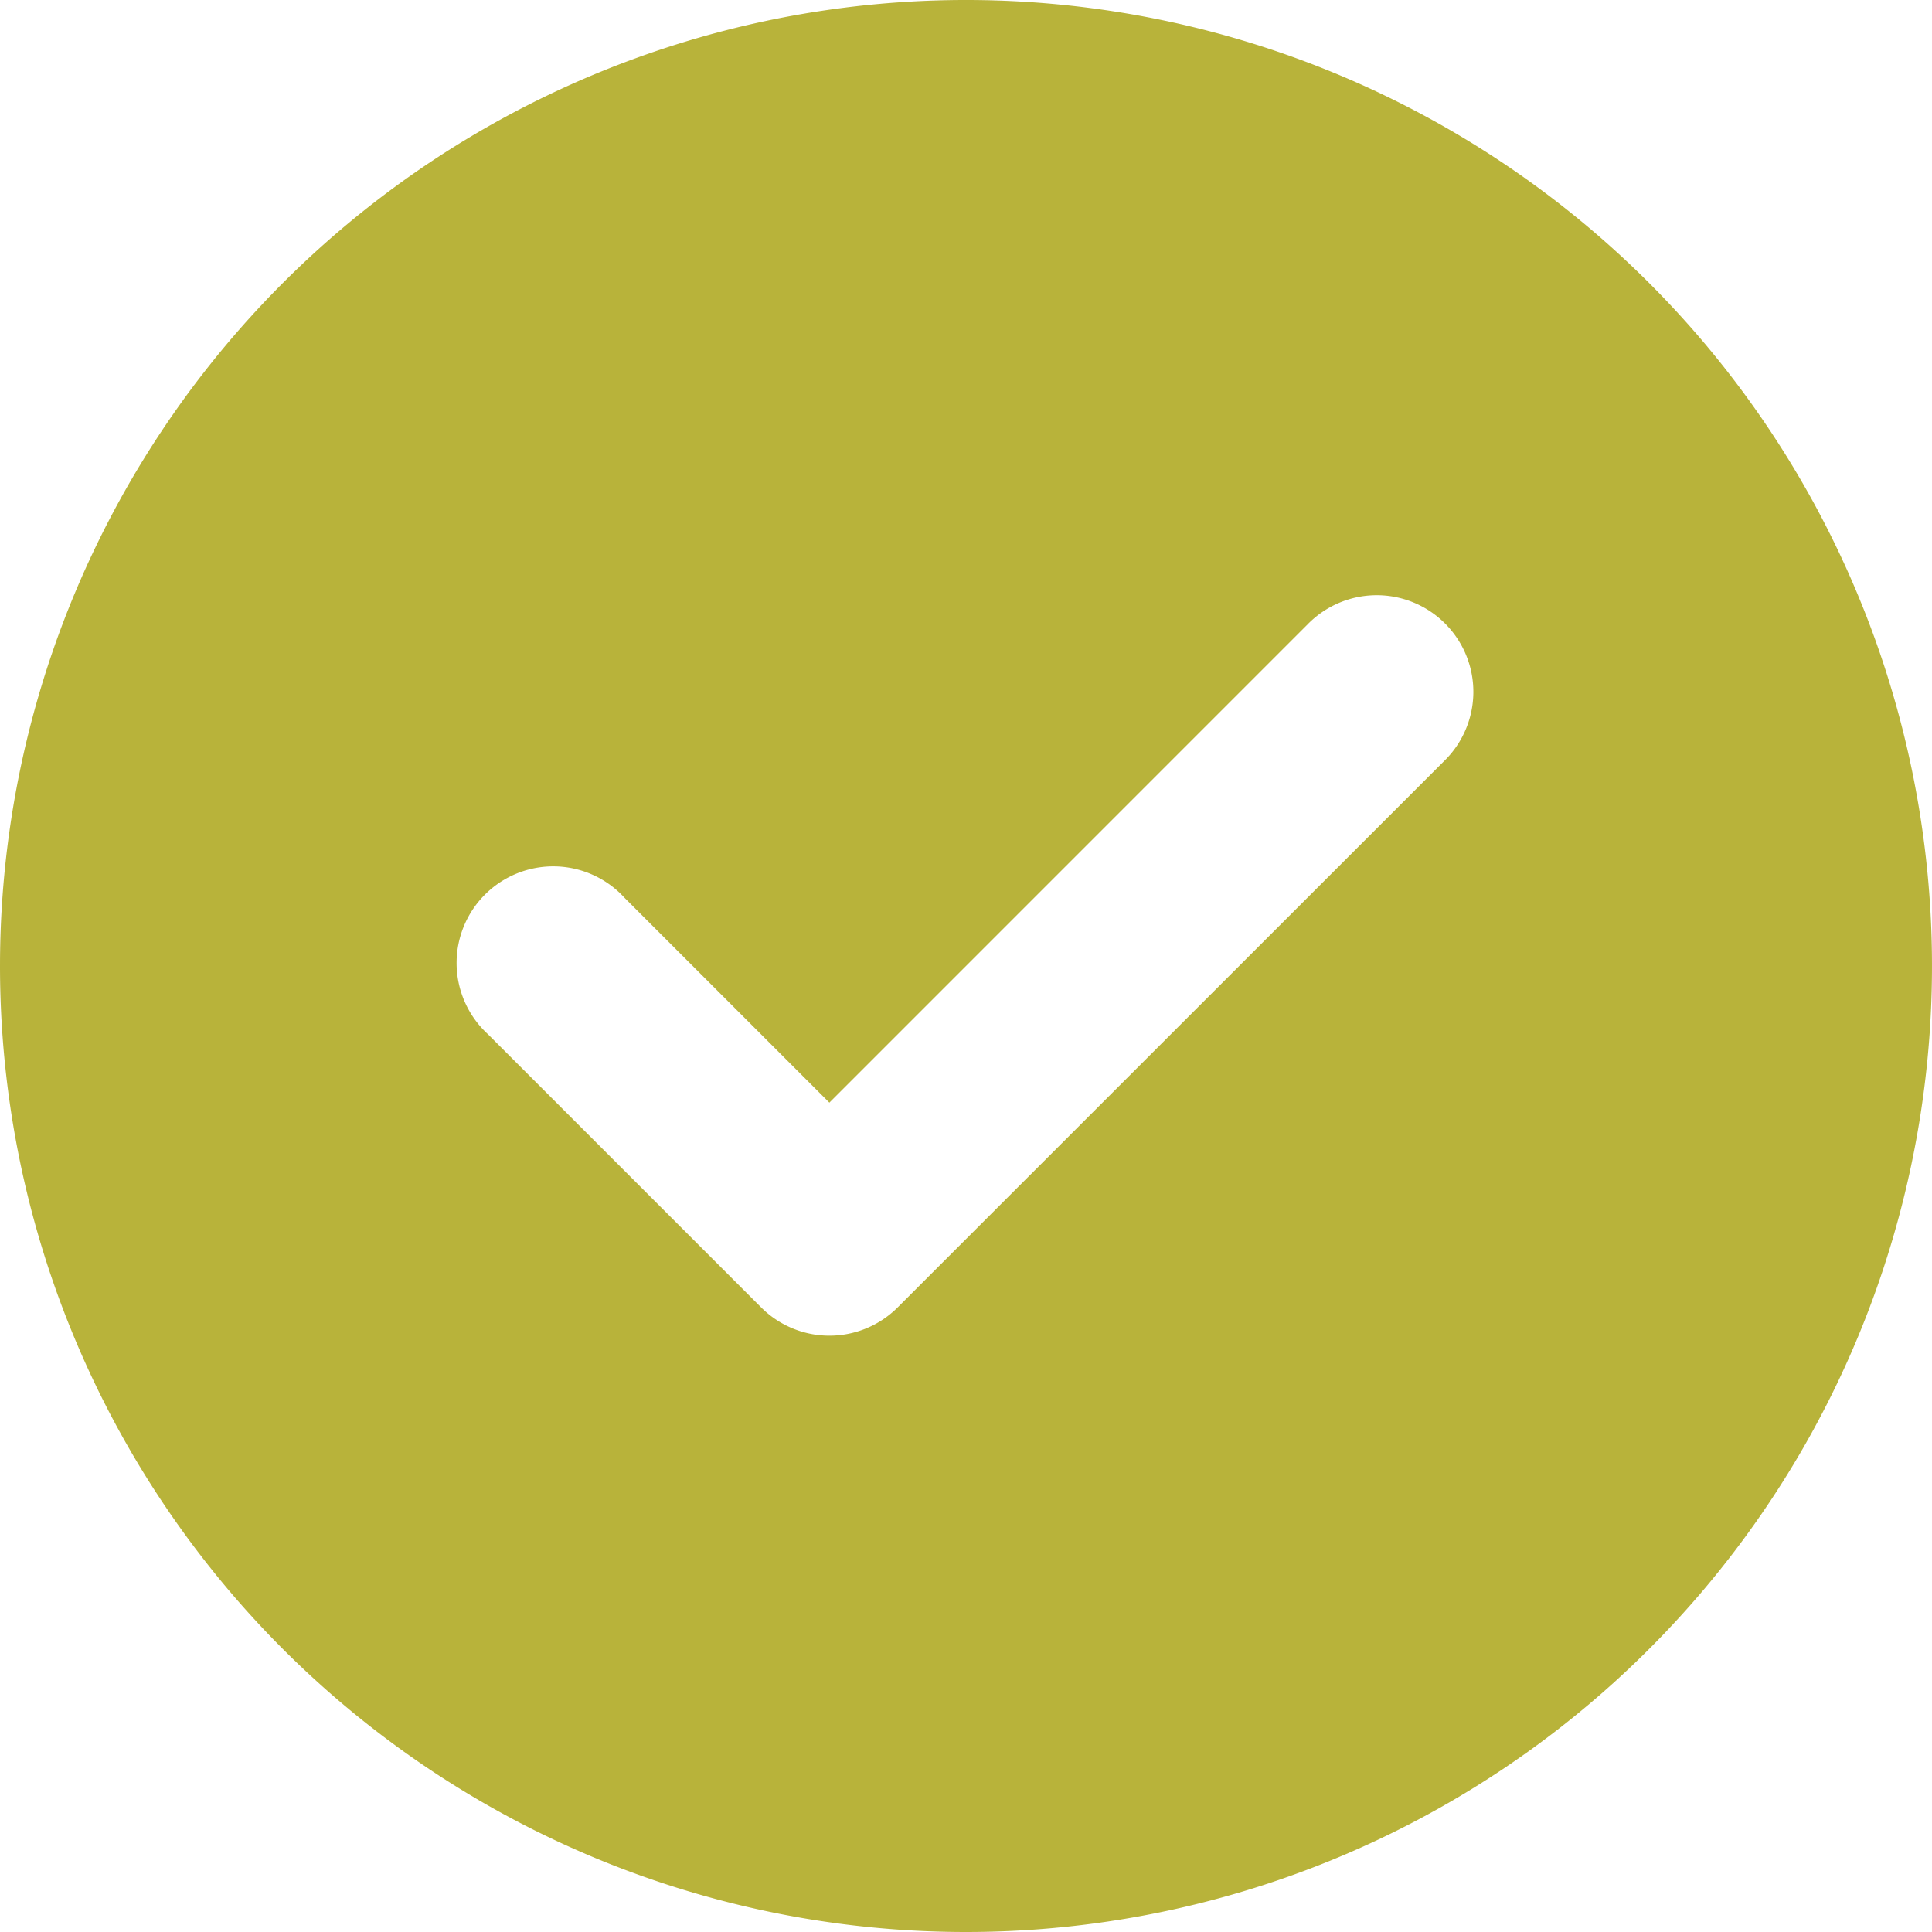
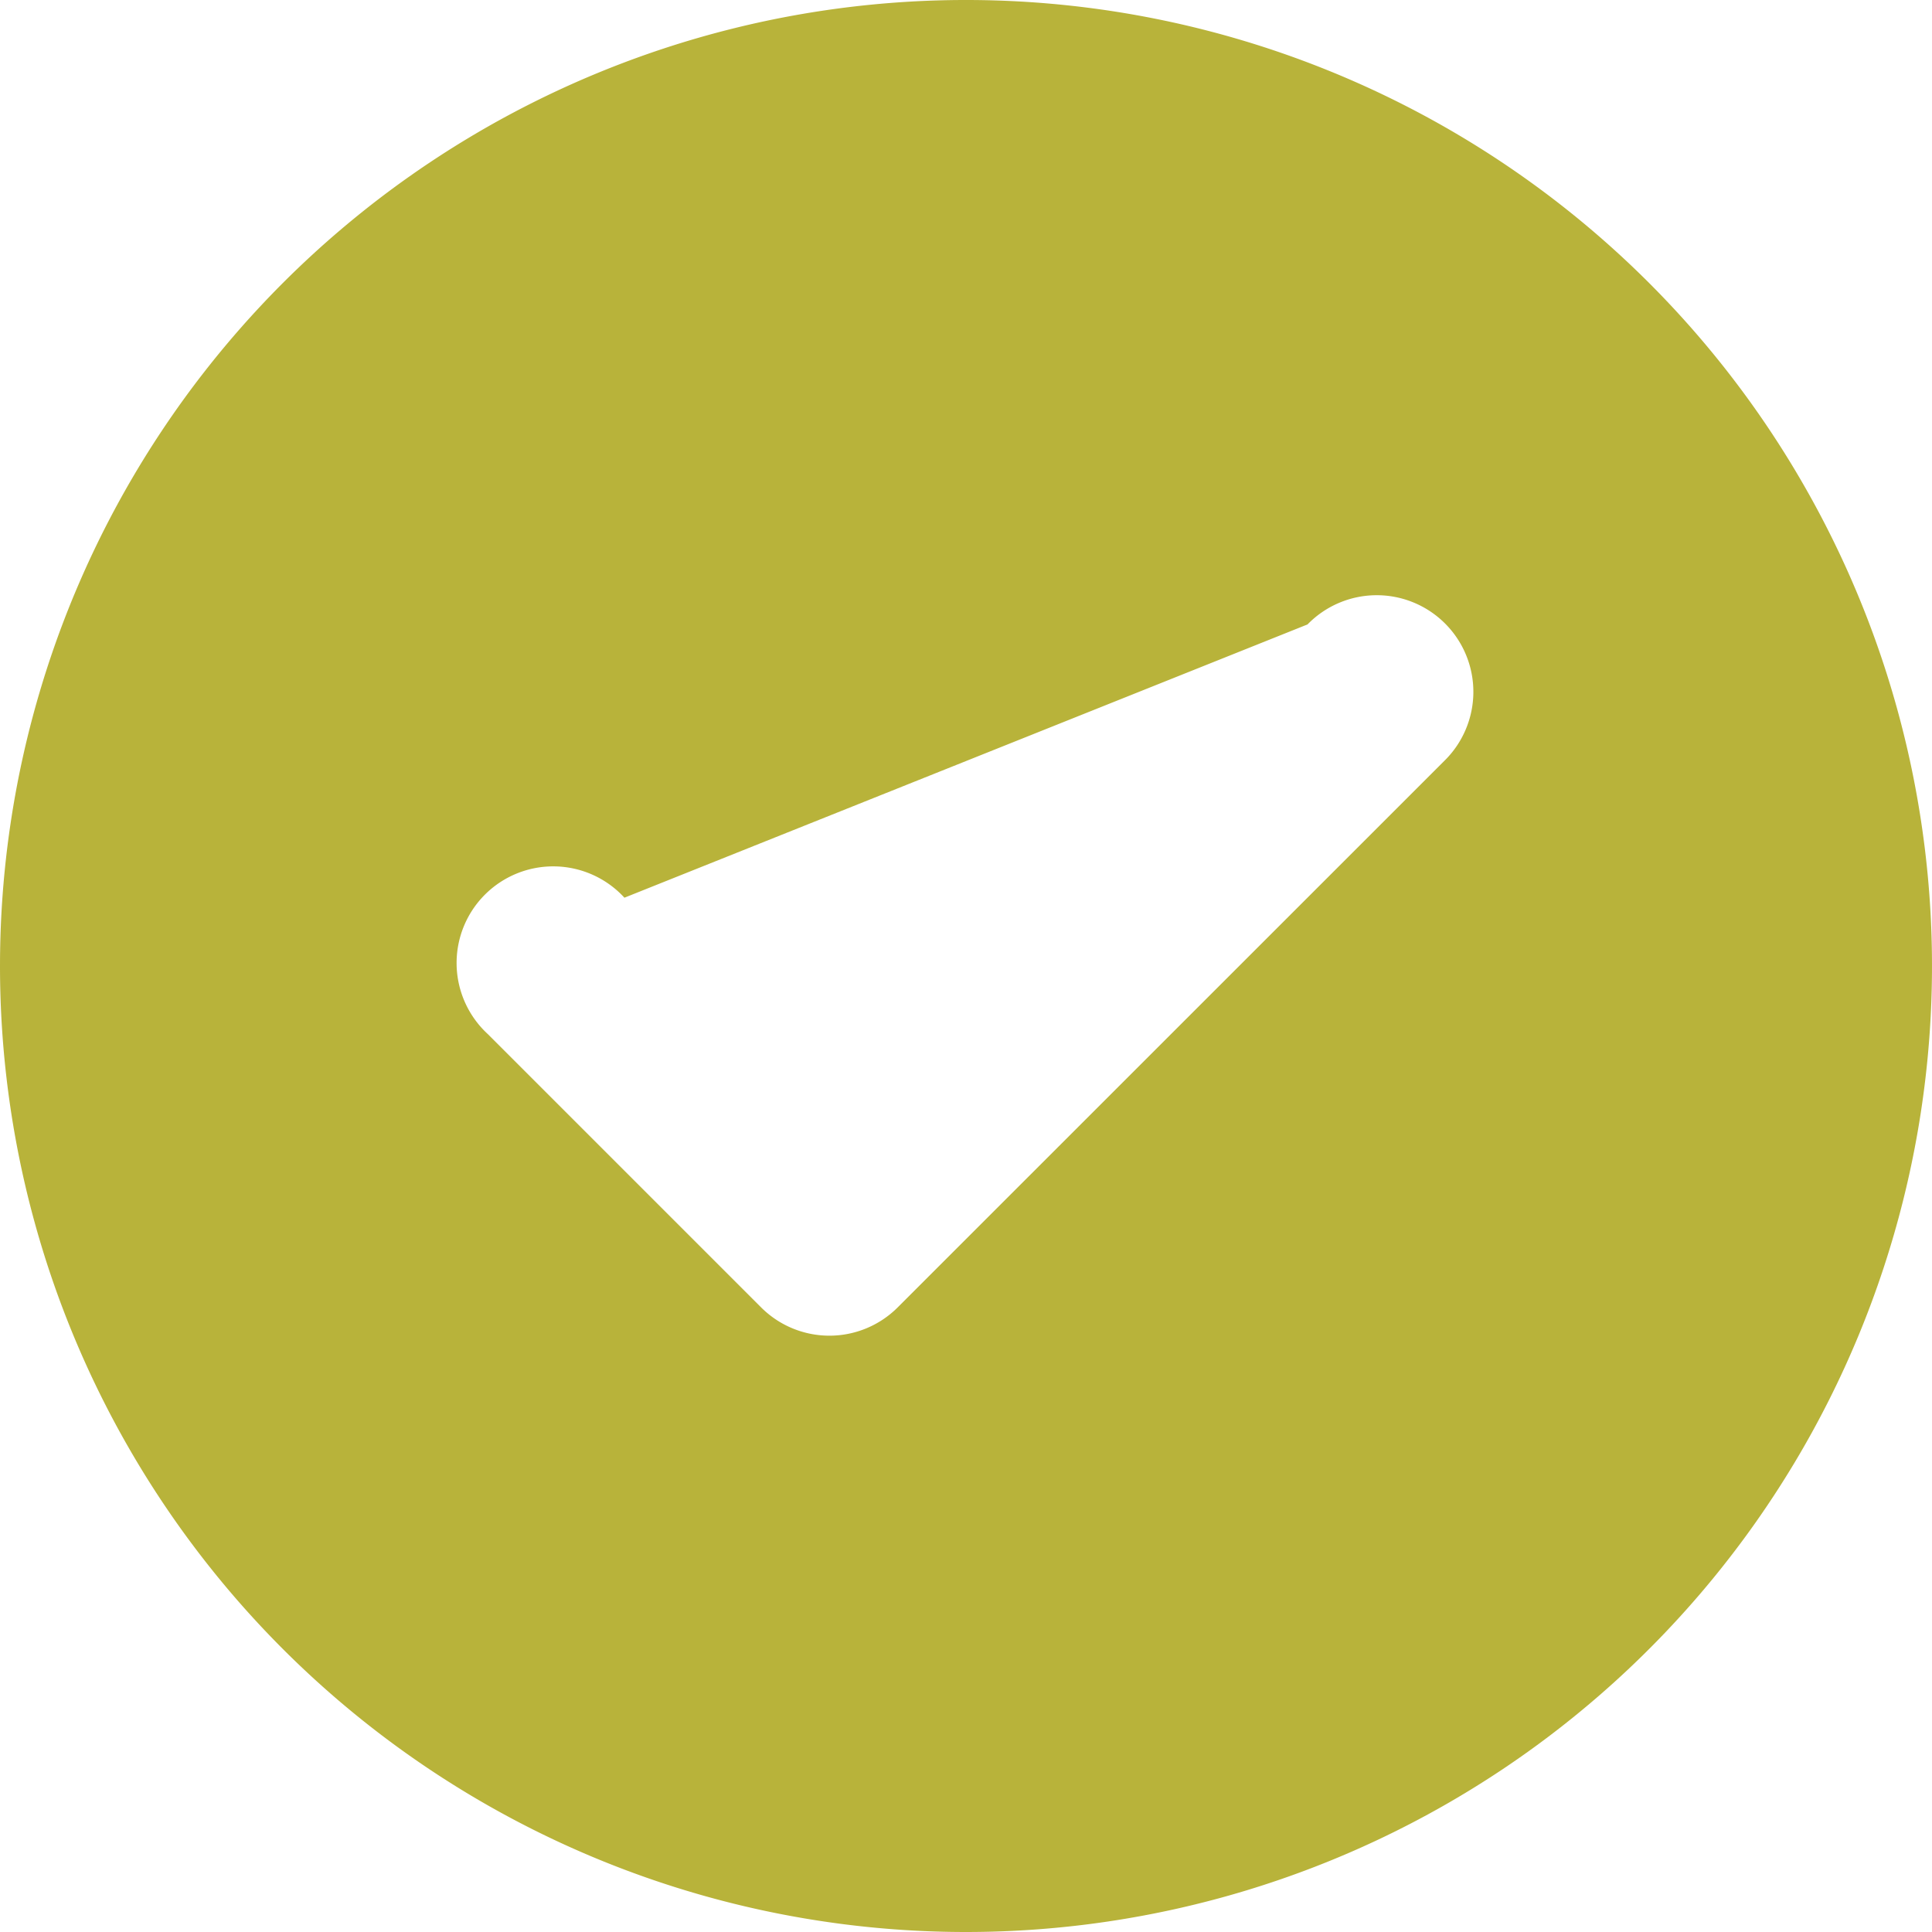
<svg xmlns="http://www.w3.org/2000/svg" width="49.814" height="49.814" viewBox="0 0 49.814 49.814">
-   <path id="Path_33840" data-name="Path 33840" d="M26.907,51.814A24.907,24.907,0,1,0,2,26.907,24.907,24.907,0,0,0,26.907,51.814ZM35.713,18.1a2.491,2.491,0,1,1,3.523,3.522L25.155,35.7l-.009.009a2.49,2.49,0,0,1-3.522,0l-.009-.009-7.035-7.035A2.491,2.491,0,1,1,18.1,25.146l5.284,5.284Z" transform="translate(-2 -2)" fill="#b8b33a" fill-rule="evenodd" />
+   <path id="Path_33840" data-name="Path 33840" d="M26.907,51.814A24.907,24.907,0,1,0,2,26.907,24.907,24.907,0,0,0,26.907,51.814ZM35.713,18.1a2.491,2.491,0,1,1,3.523,3.522L25.155,35.7l-.009.009a2.49,2.49,0,0,1-3.522,0l-.009-.009-7.035-7.035A2.491,2.491,0,1,1,18.1,25.146Z" transform="translate(-2 -2)" fill="#b8b33a" fill-rule="evenodd" />
</svg>